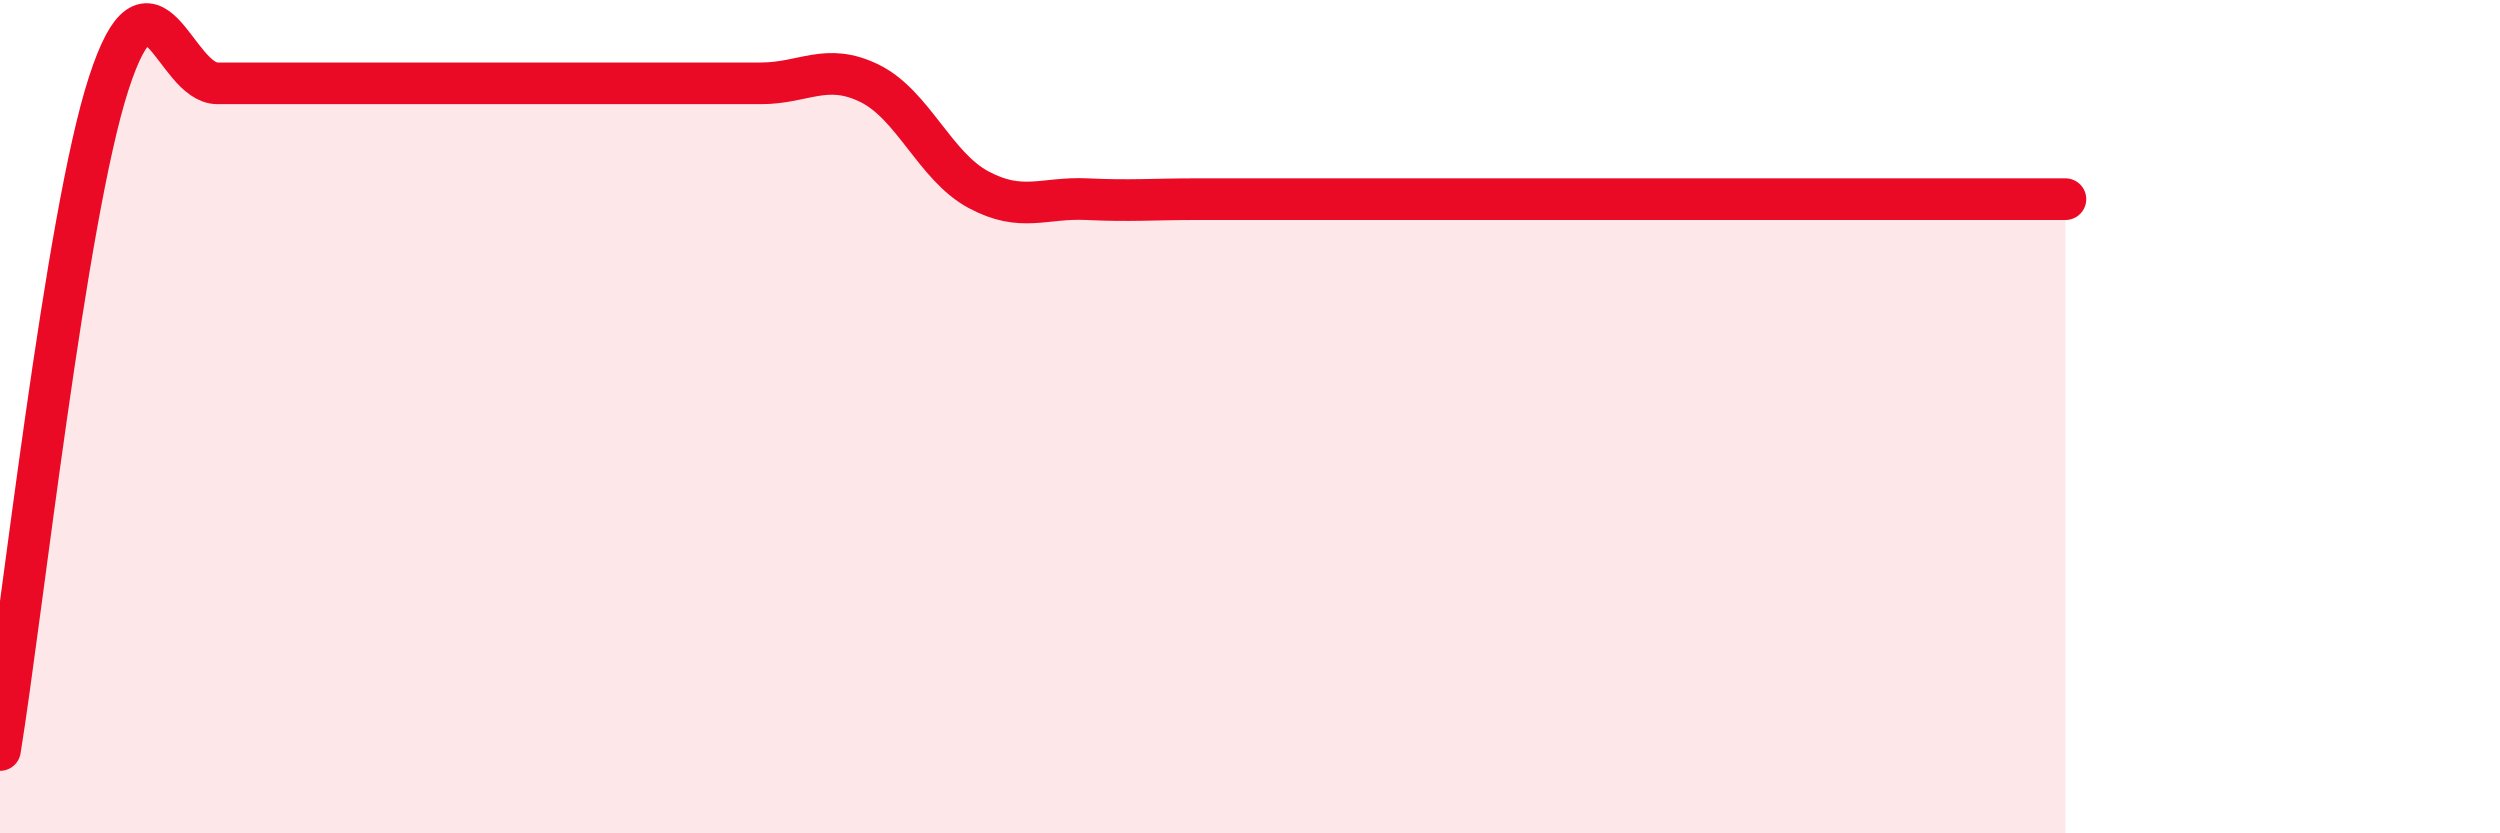
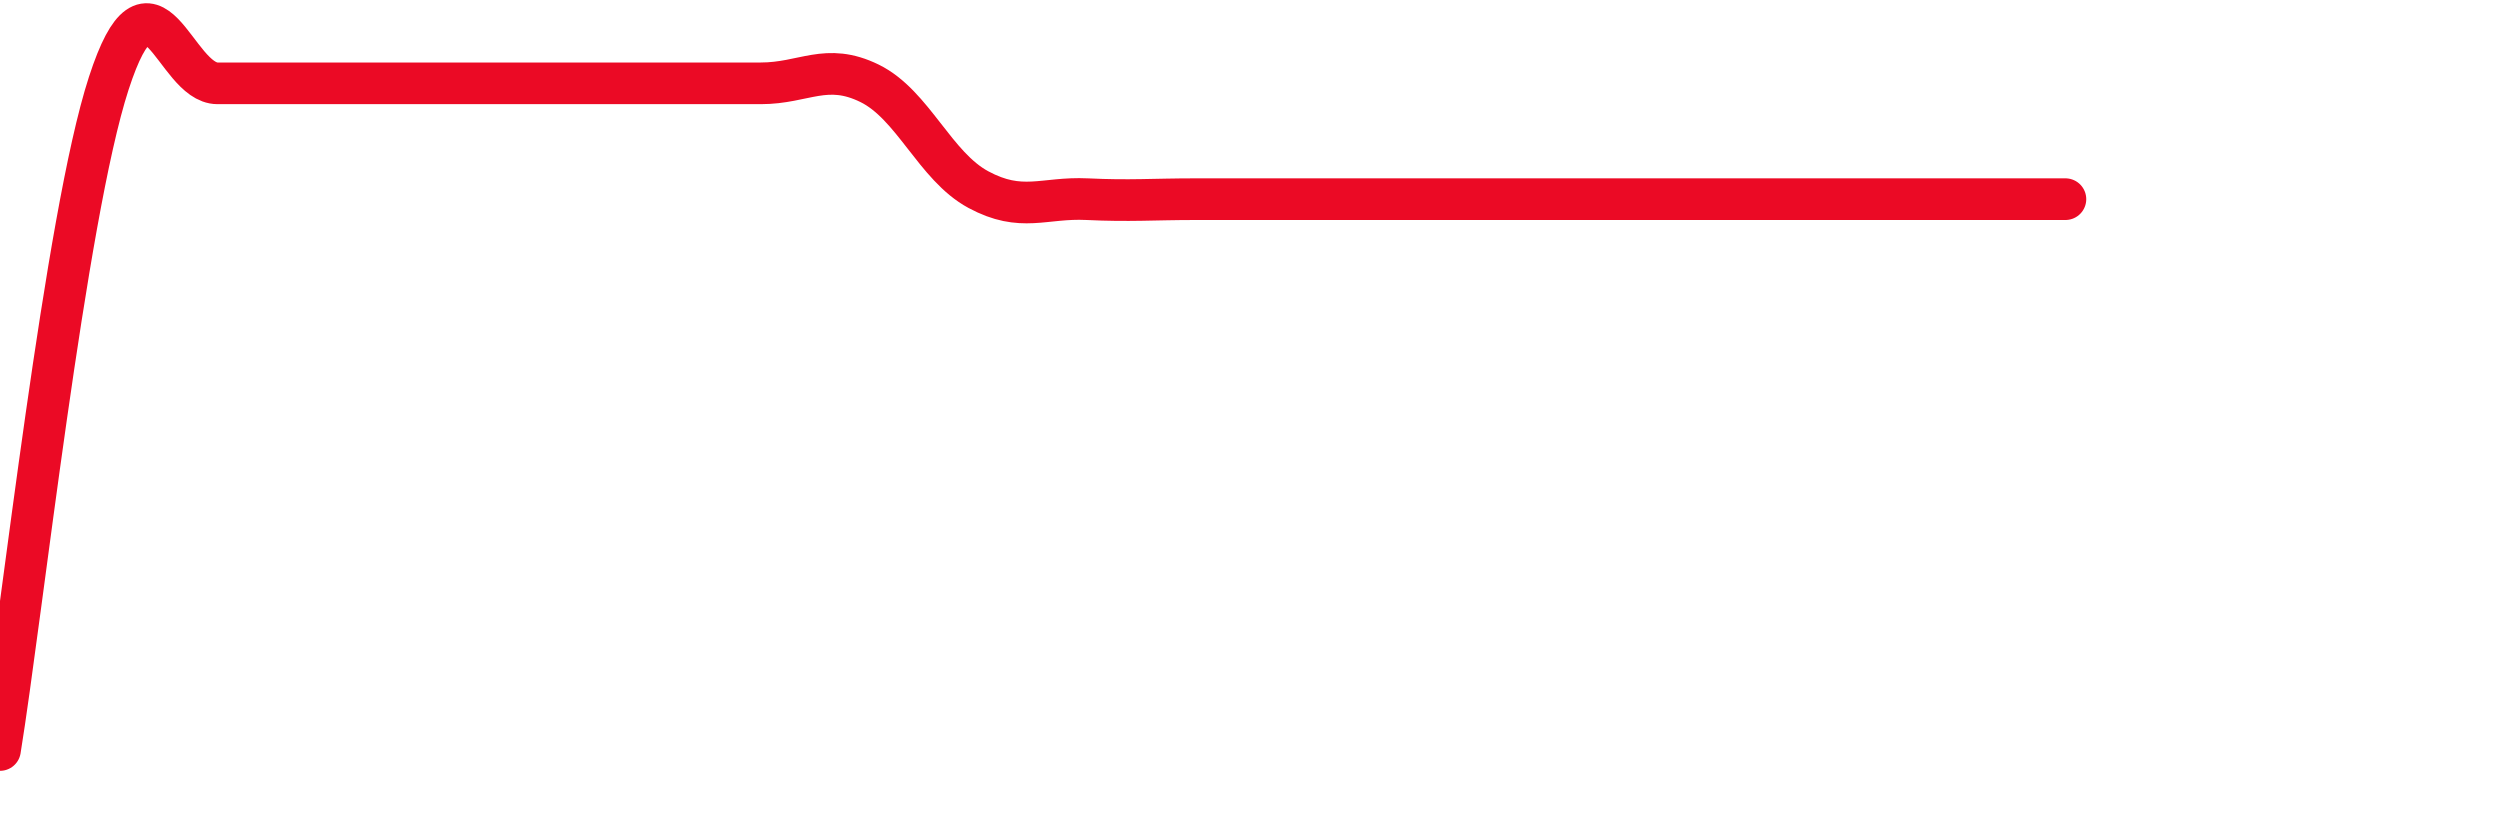
<svg xmlns="http://www.w3.org/2000/svg" width="60" height="20" viewBox="0 0 60 20">
-   <path d="M 0,18 C 0.52,14.8 1.57,5.2 2.61,2 C 3.65,-1.2 4.18,2 5.22,2 C 6.26,2 6.79,2 7.83,2 C 8.87,2 9.39,2 10.43,2 C 11.47,2 12,2 13.04,2 C 14.08,2 14.61,2 15.65,2 C 16.69,2 17.22,2 18.26,2 C 19.3,2 19.83,1.49 20.87,2 C 21.91,2.51 22.44,3.99 23.48,4.55 C 24.52,5.11 25.05,4.73 26.09,4.78 C 27.13,4.83 27.66,4.78 28.7,4.78 C 29.74,4.78 30.26,4.78 31.3,4.78 C 32.34,4.78 32.87,4.78 33.91,4.78 C 34.95,4.78 35.48,4.78 36.52,4.78 C 37.56,4.78 38.09,4.78 39.13,4.78 C 40.17,4.78 40.7,4.78 41.74,4.78 C 42.78,4.78 43.31,4.78 44.35,4.78 C 45.39,4.78 45.92,4.78 46.96,4.78 C 48,4.78 49.05,4.78 49.57,4.78L49.57 20L0 20Z" fill="#EB0A25" opacity="0.1" stroke-linecap="round" stroke-linejoin="round" />
  <path d="M 0,18 C 0.52,14.8 1.57,5.2 2.61,2 C 3.65,-1.2 4.18,2 5.22,2 C 6.26,2 6.79,2 7.83,2 C 8.87,2 9.39,2 10.43,2 C 11.47,2 12,2 13.04,2 C 14.08,2 14.61,2 15.65,2 C 16.69,2 17.22,2 18.26,2 C 19.3,2 19.83,1.49 20.87,2 C 21.91,2.51 22.44,3.99 23.48,4.55 C 24.52,5.11 25.05,4.73 26.09,4.78 C 27.13,4.83 27.66,4.78 28.7,4.78 C 29.74,4.78 30.26,4.78 31.3,4.78 C 32.34,4.78 32.87,4.78 33.91,4.78 C 34.95,4.78 35.48,4.78 36.52,4.78 C 37.56,4.78 38.09,4.78 39.13,4.78 C 40.17,4.78 40.7,4.78 41.74,4.78 C 42.78,4.78 43.31,4.78 44.35,4.78 C 45.39,4.78 45.92,4.78 46.96,4.78 C 48,4.78 49.05,4.78 49.57,4.78" stroke="#EB0A25" stroke-width="1" fill="none" stroke-linecap="round" stroke-linejoin="round" />
</svg>